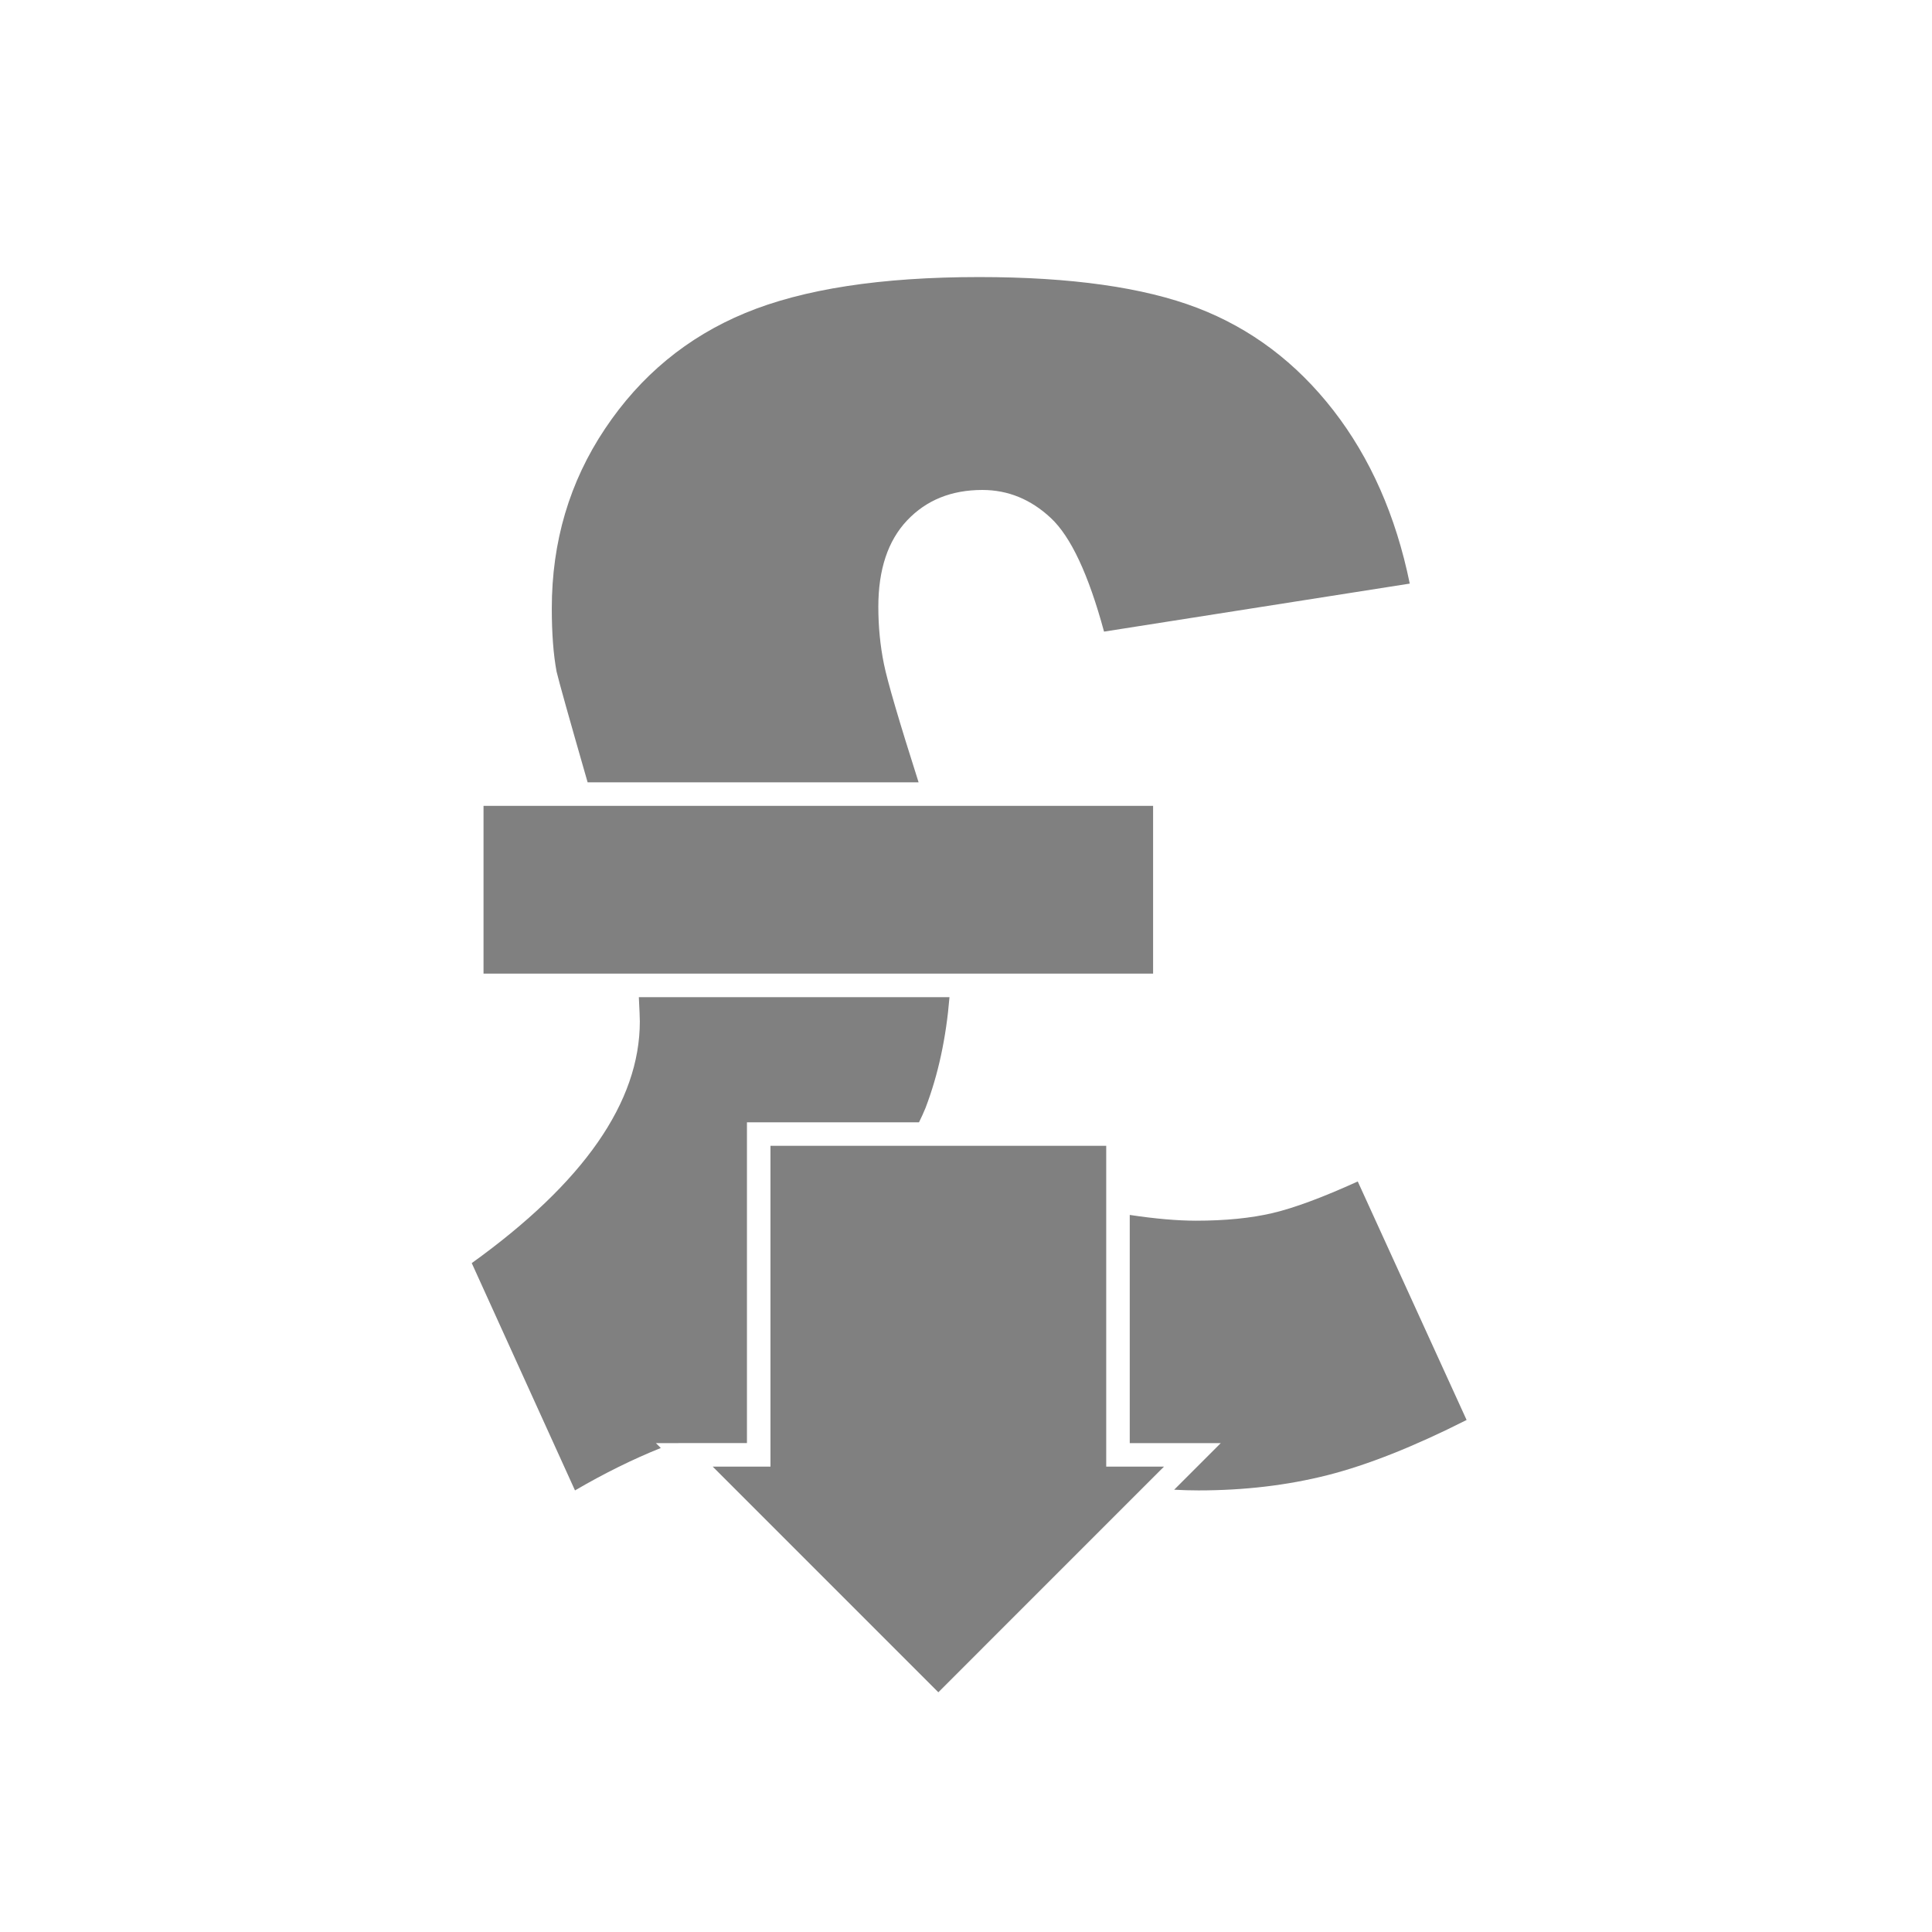
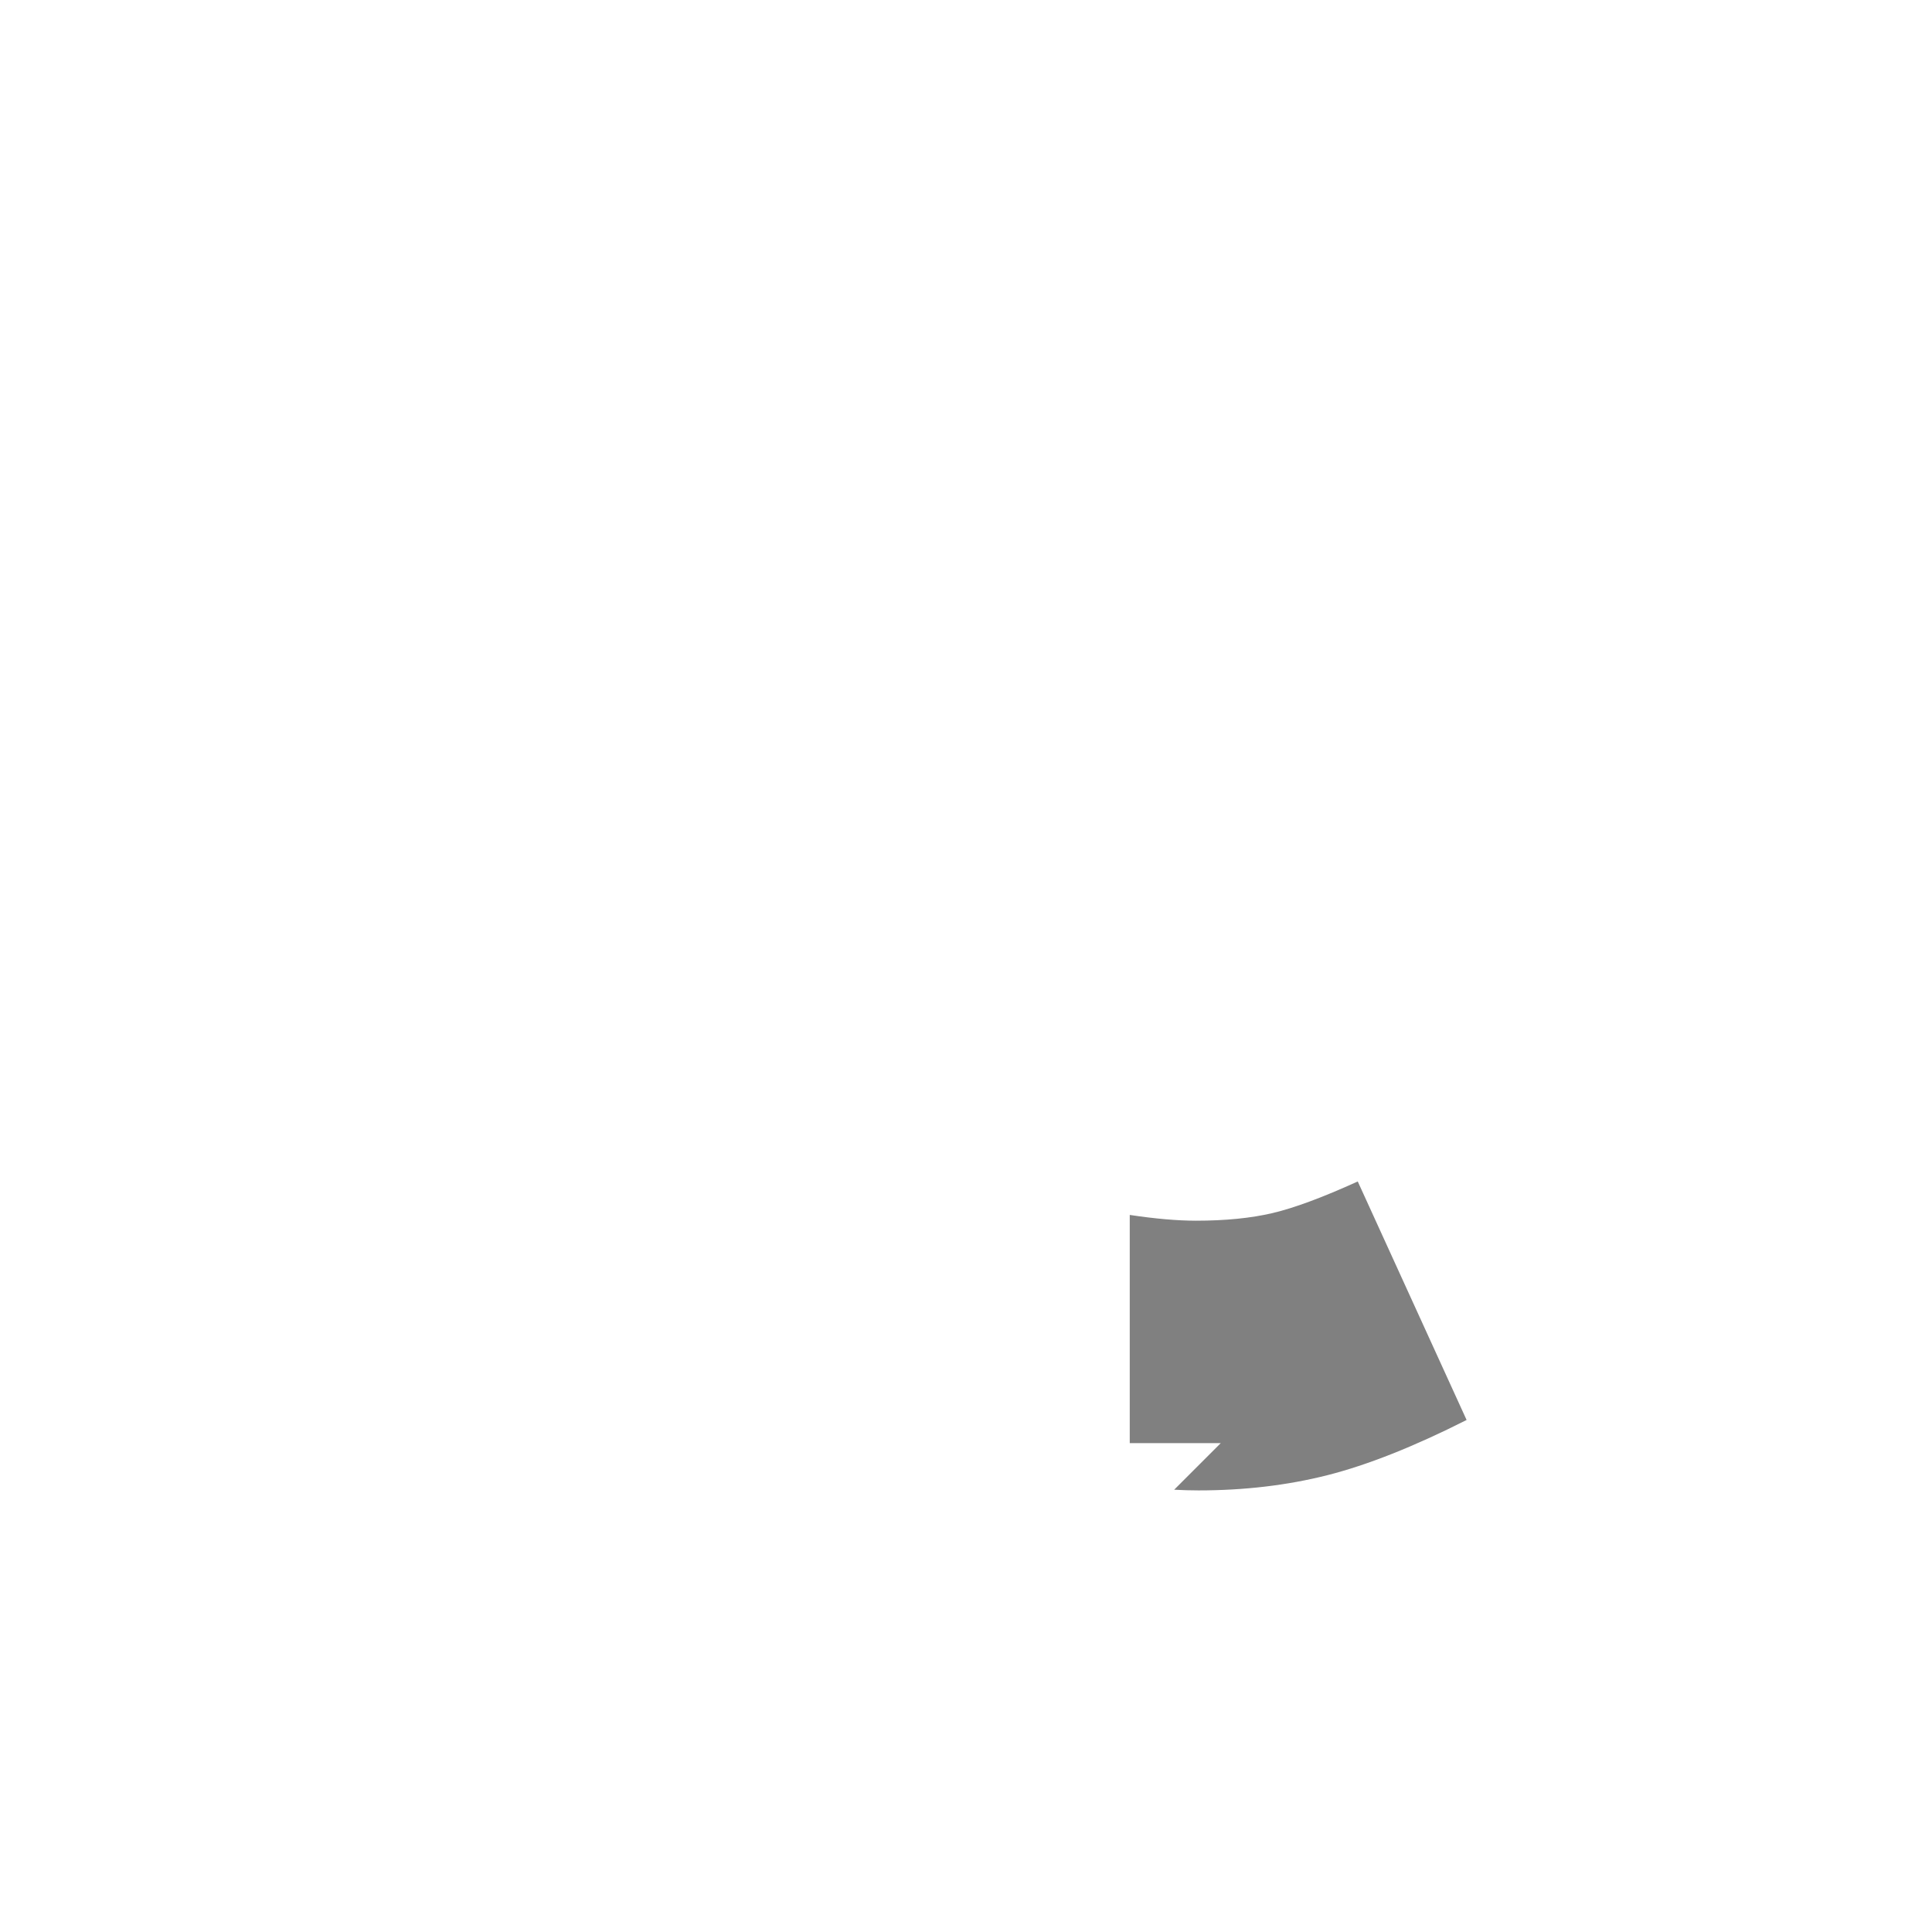
<svg xmlns="http://www.w3.org/2000/svg" version="1.1" id="_x33_" x="0px" y="0px" width="500px" height="500px" viewBox="0 0 500 500" enable-background="new 0 0 500 500" xml:space="preserve">
  <g>
-     <path fill="#808080" d="M193.311,373.472v-5.273v-77.751h44.529c0.615-1.253,1.193-2.503,1.693-3.74   c3.274-8.567,5.328-18.123,6.194-28.648h-80.396c0.168,3.311,0.256,5.413,0.256,6.277c0,20.854-14.499,41.704-43.498,62.554   l26.719,58.825c7.639-4.455,15.037-8.103,22.207-10.979l-1.265-1.265h4.546H193.311z" />
    <path fill="#808080" d="M351.385,305.762c-9.114,4.143-16.471,6.87-22.057,8.182c-5.598,1.315-12.194,1.97-19.787,1.97   c-4.861,0-10.588-0.501-17.163-1.491v59.05h23.56l-12.065,12.065c2.142,0.115,4.243,0.178,6.292,0.178   c11.872,0,22.992-1.315,33.35-3.936c10.358-2.624,22.37-7.387,36.039-14.291L351.385,305.762z" />
-     <path fill="#808080" d="M152.078,202.467h85.654c-5.071-15.92-8.063-26.13-8.971-30.613c-0.969-4.765-1.449-9.7-1.449-14.811   c0-9.665,2.487-17.121,7.455-22.37c4.974-5.248,11.458-7.872,19.471-7.872c6.631,0,12.537,2.419,17.707,7.25   c5.186,4.836,9.771,14.639,13.779,29.412l79.121-12.427c-3.591-17.535-10.186-32.483-19.777-44.844   c-9.604-12.357-21.338-21.195-35.21-26.514c-13.884-5.313-32.698-7.974-56.445-7.974c-25.415,0-45.605,3.104-60.591,9.32   c-14.982,6.215-27.063,16.192-36.24,29.932c-9.194,13.741-13.777,29.24-13.777,46.499c0,6.493,0.416,11.947,1.24,16.364   C144.692,176.554,147.373,186.108,152.078,202.467z" />
-     <polygon fill="#808080" points="286.289,313.408 286.289,296.535 234.443,296.535 199.399,296.535 199.399,367.339    199.399,379.561 184.448,379.561 242.842,437.959 295.918,384.878 301.24,379.561 286.289,379.561  " />
-     <rect x="125.135" y="208.556" fill="#808080" width="173.285" height="43.415" />
  </g>
</svg>